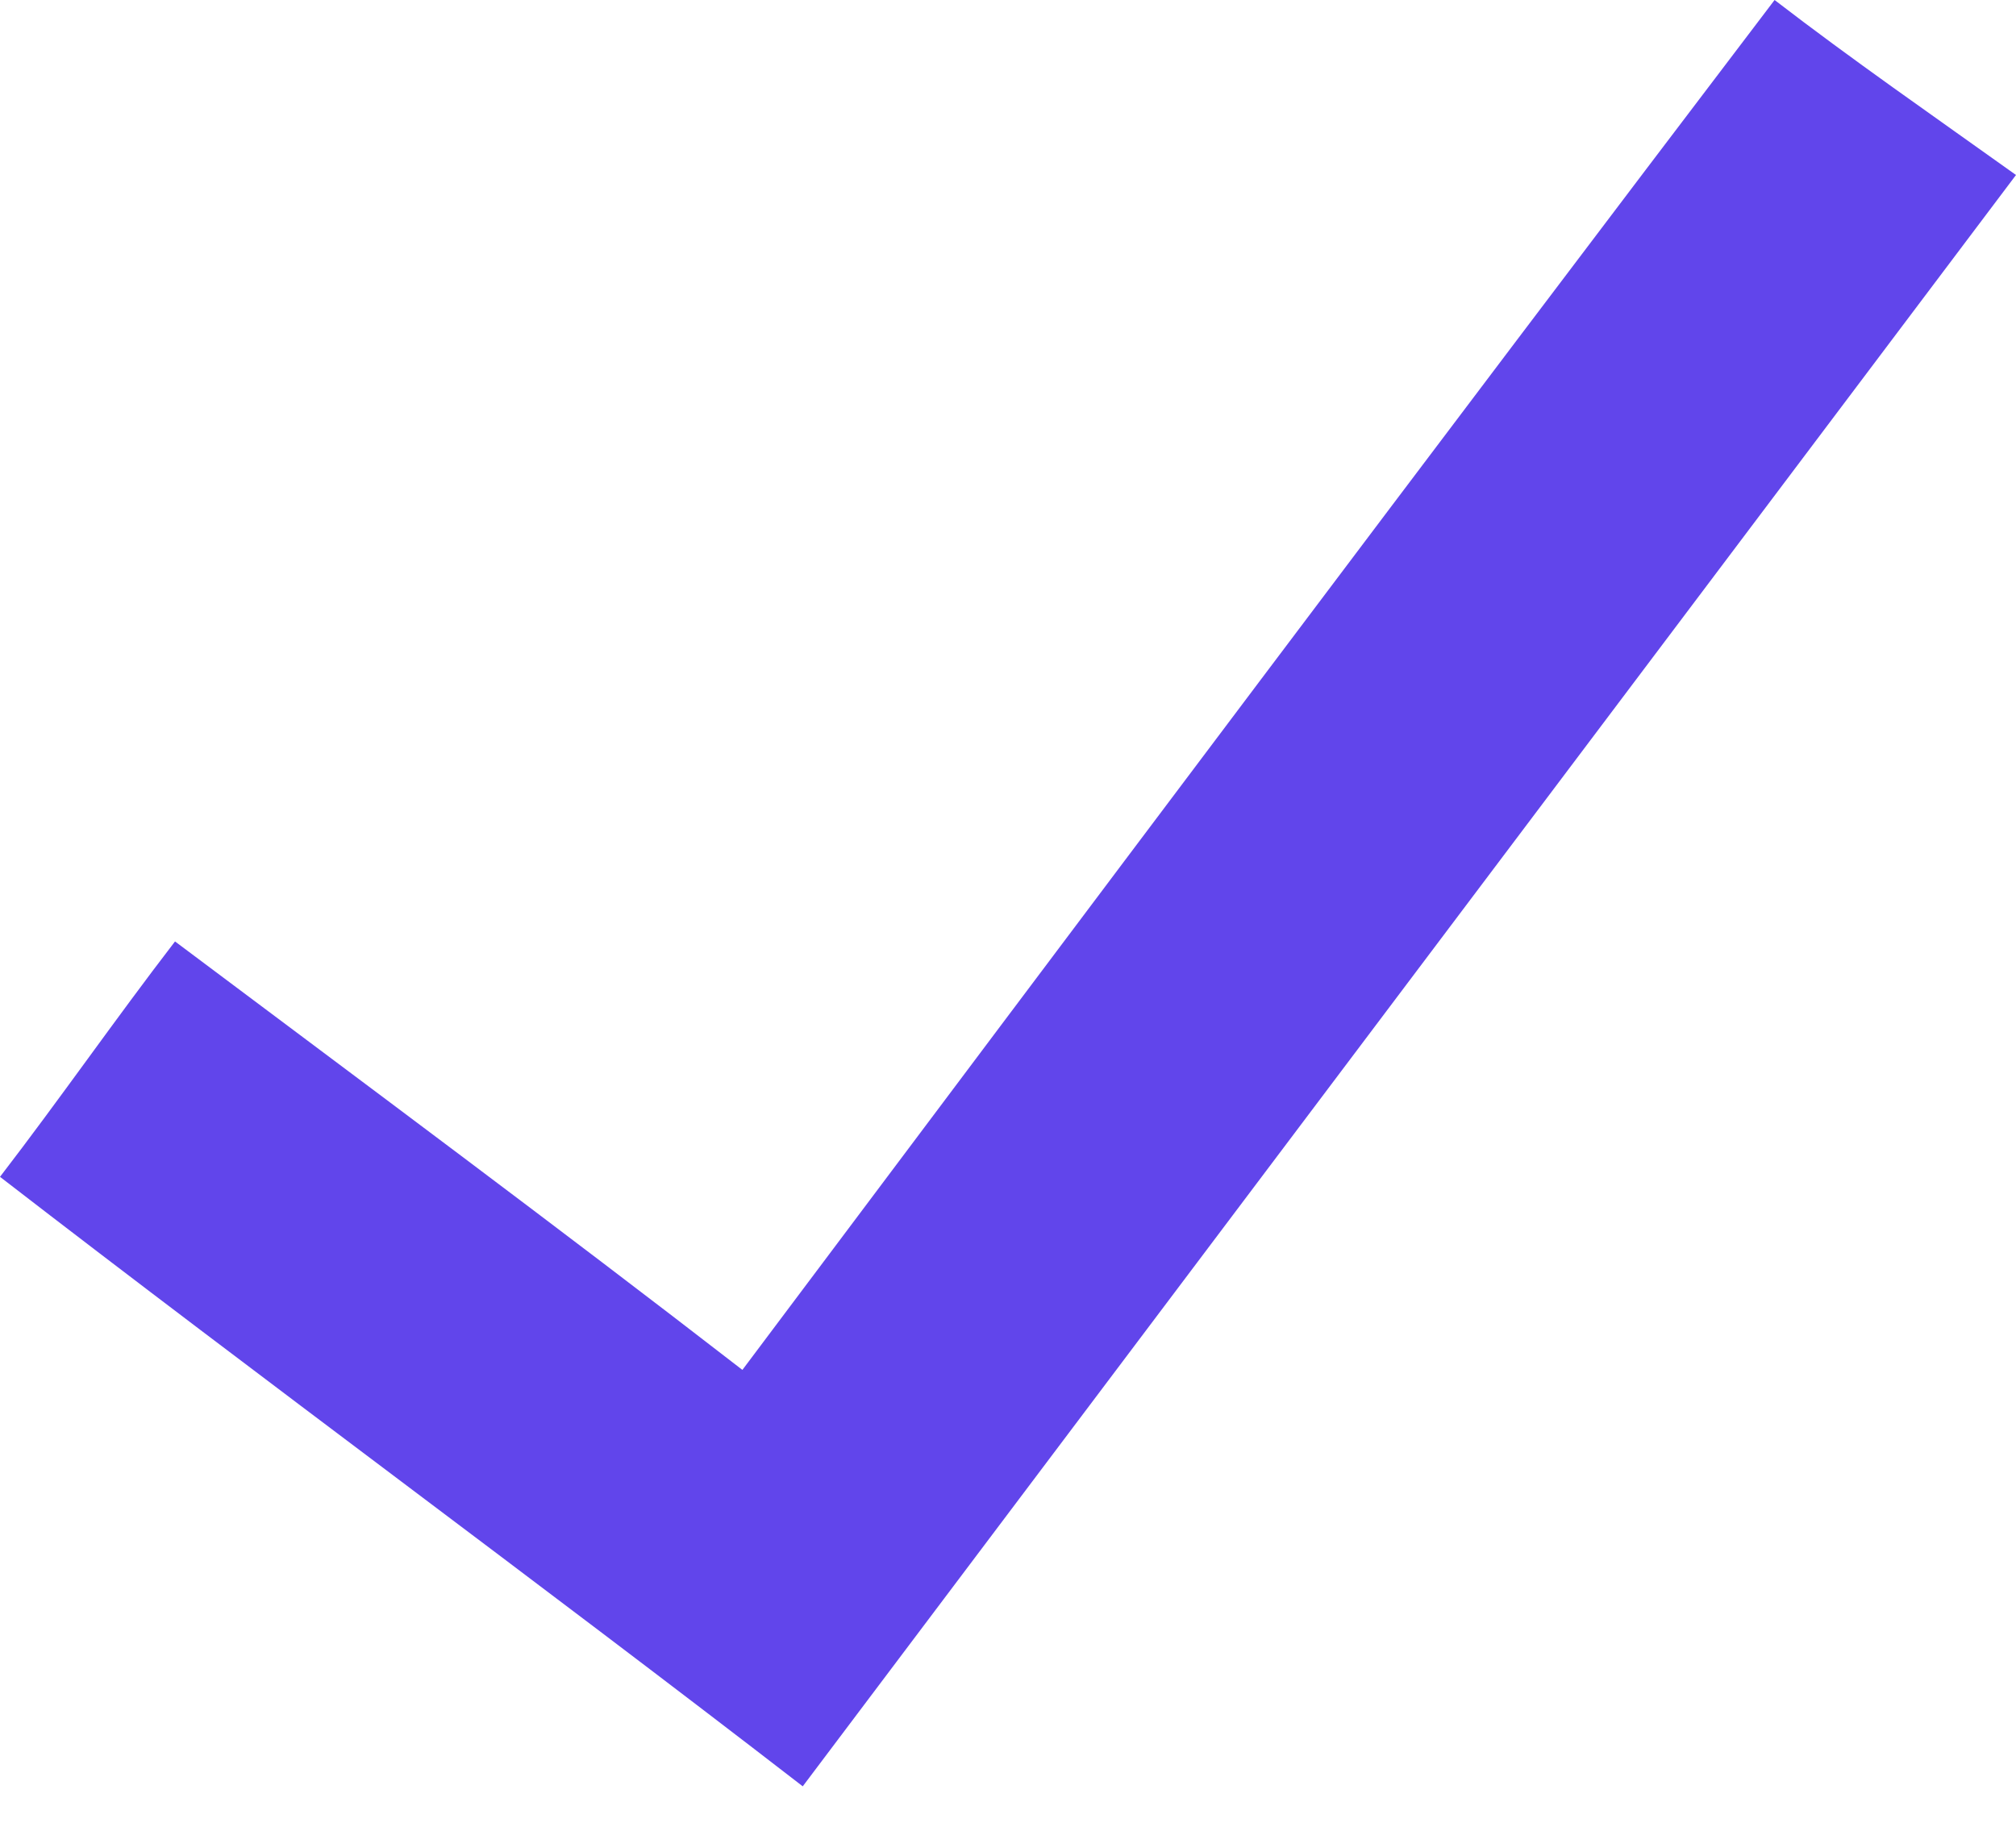
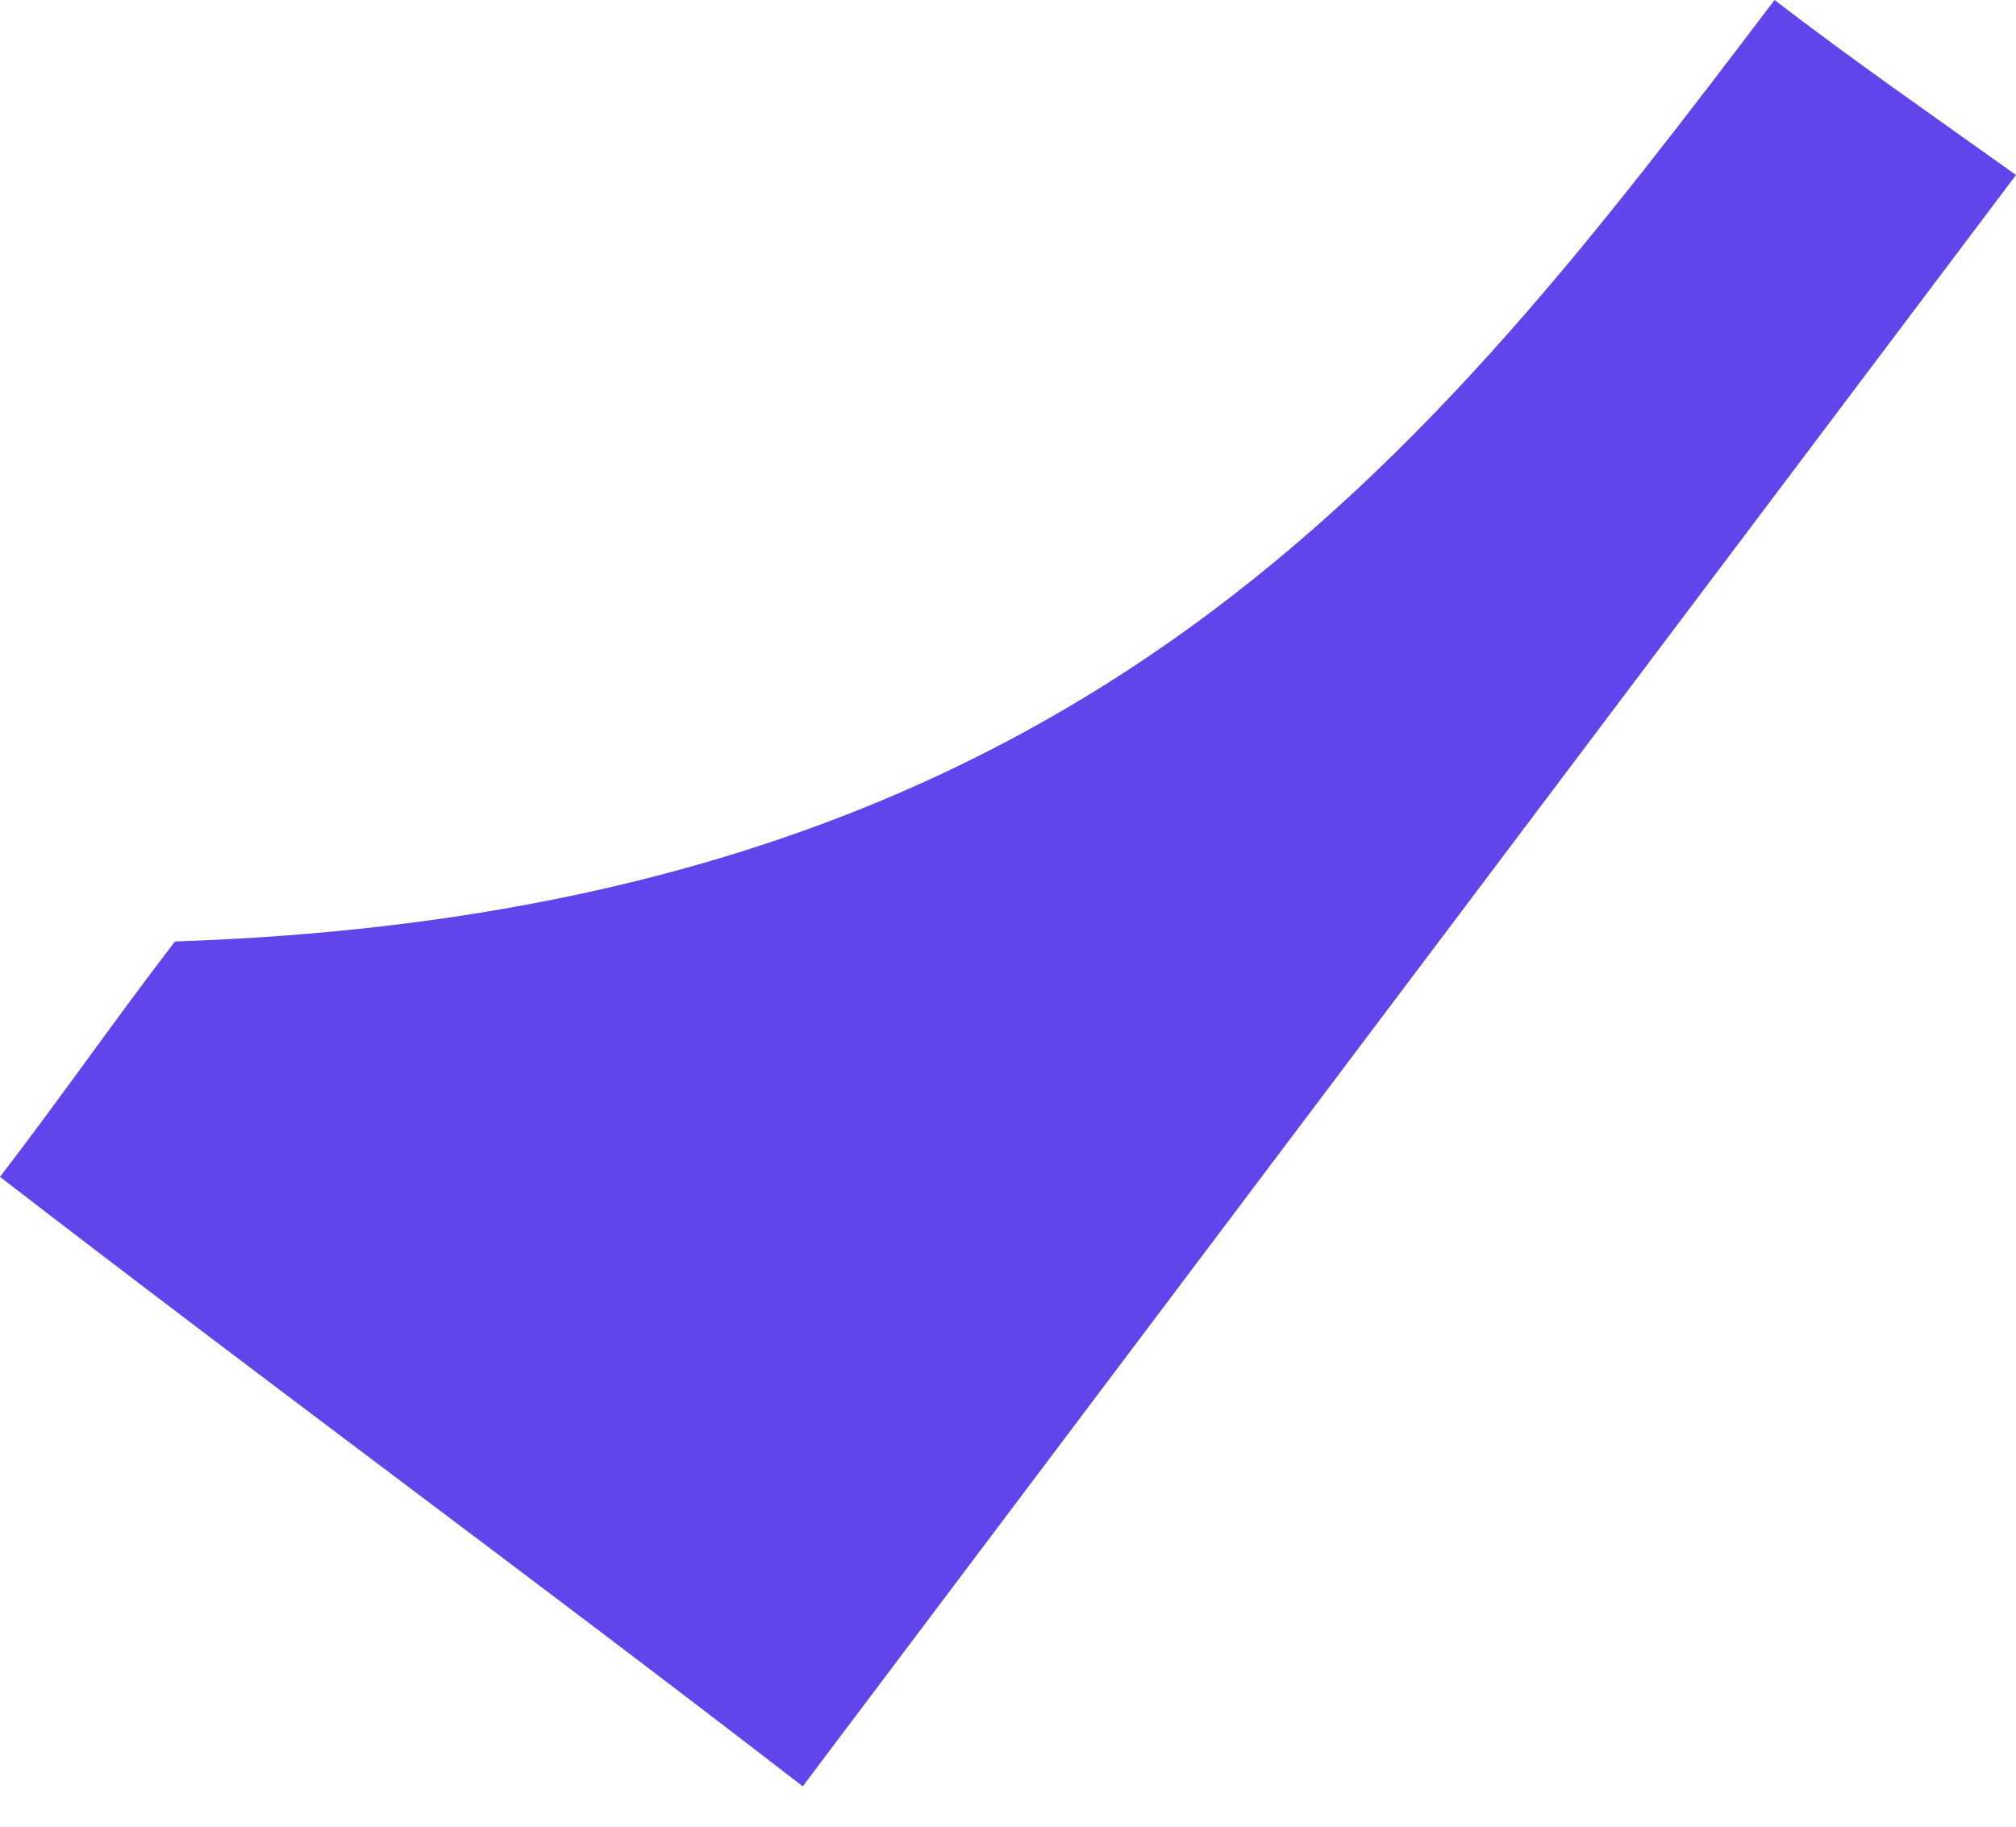
<svg xmlns="http://www.w3.org/2000/svg" width="32" height="29" viewBox="0 0 32 29" fill="none">
-   <path fill-rule="evenodd" clip-rule="evenodd" d="M2.778 14.946C5.844 17.245 8.814 19.449 11.784 21.748C17.245 14.467 22.707 7.186 28.168 0C29.413 0.958 30.659 1.82 32 2.778C25.581 11.305 19.162 19.832 12.742 28.359C8.527 25.102 4.216 21.94 0 18.683C0.958 17.437 1.82 16.192 2.778 14.946Z" fill="#6145EB" />
+   <path fill-rule="evenodd" clip-rule="evenodd" d="M2.778 14.946C17.245 14.467 22.707 7.186 28.168 0C29.413 0.958 30.659 1.82 32 2.778C25.581 11.305 19.162 19.832 12.742 28.359C8.527 25.102 4.216 21.94 0 18.683C0.958 17.437 1.82 16.192 2.778 14.946Z" fill="#6145EB" />
</svg>